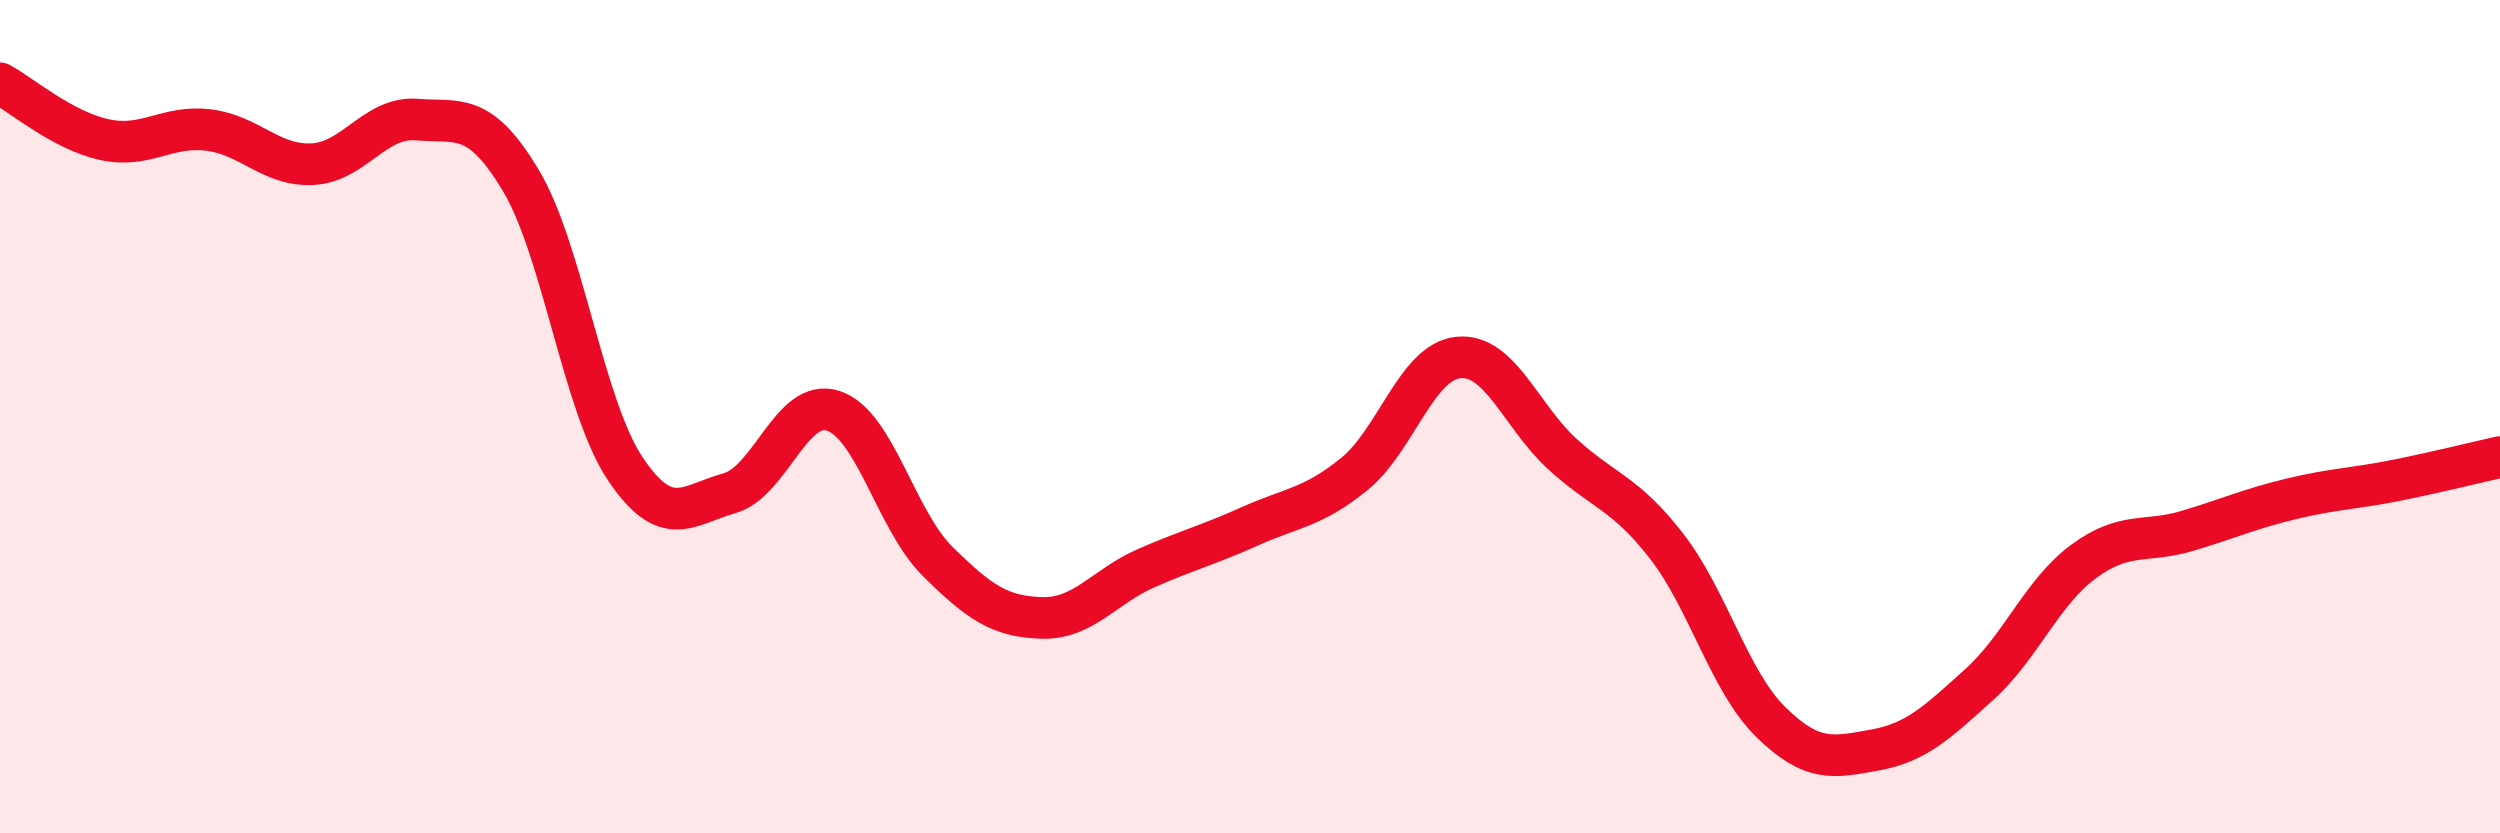
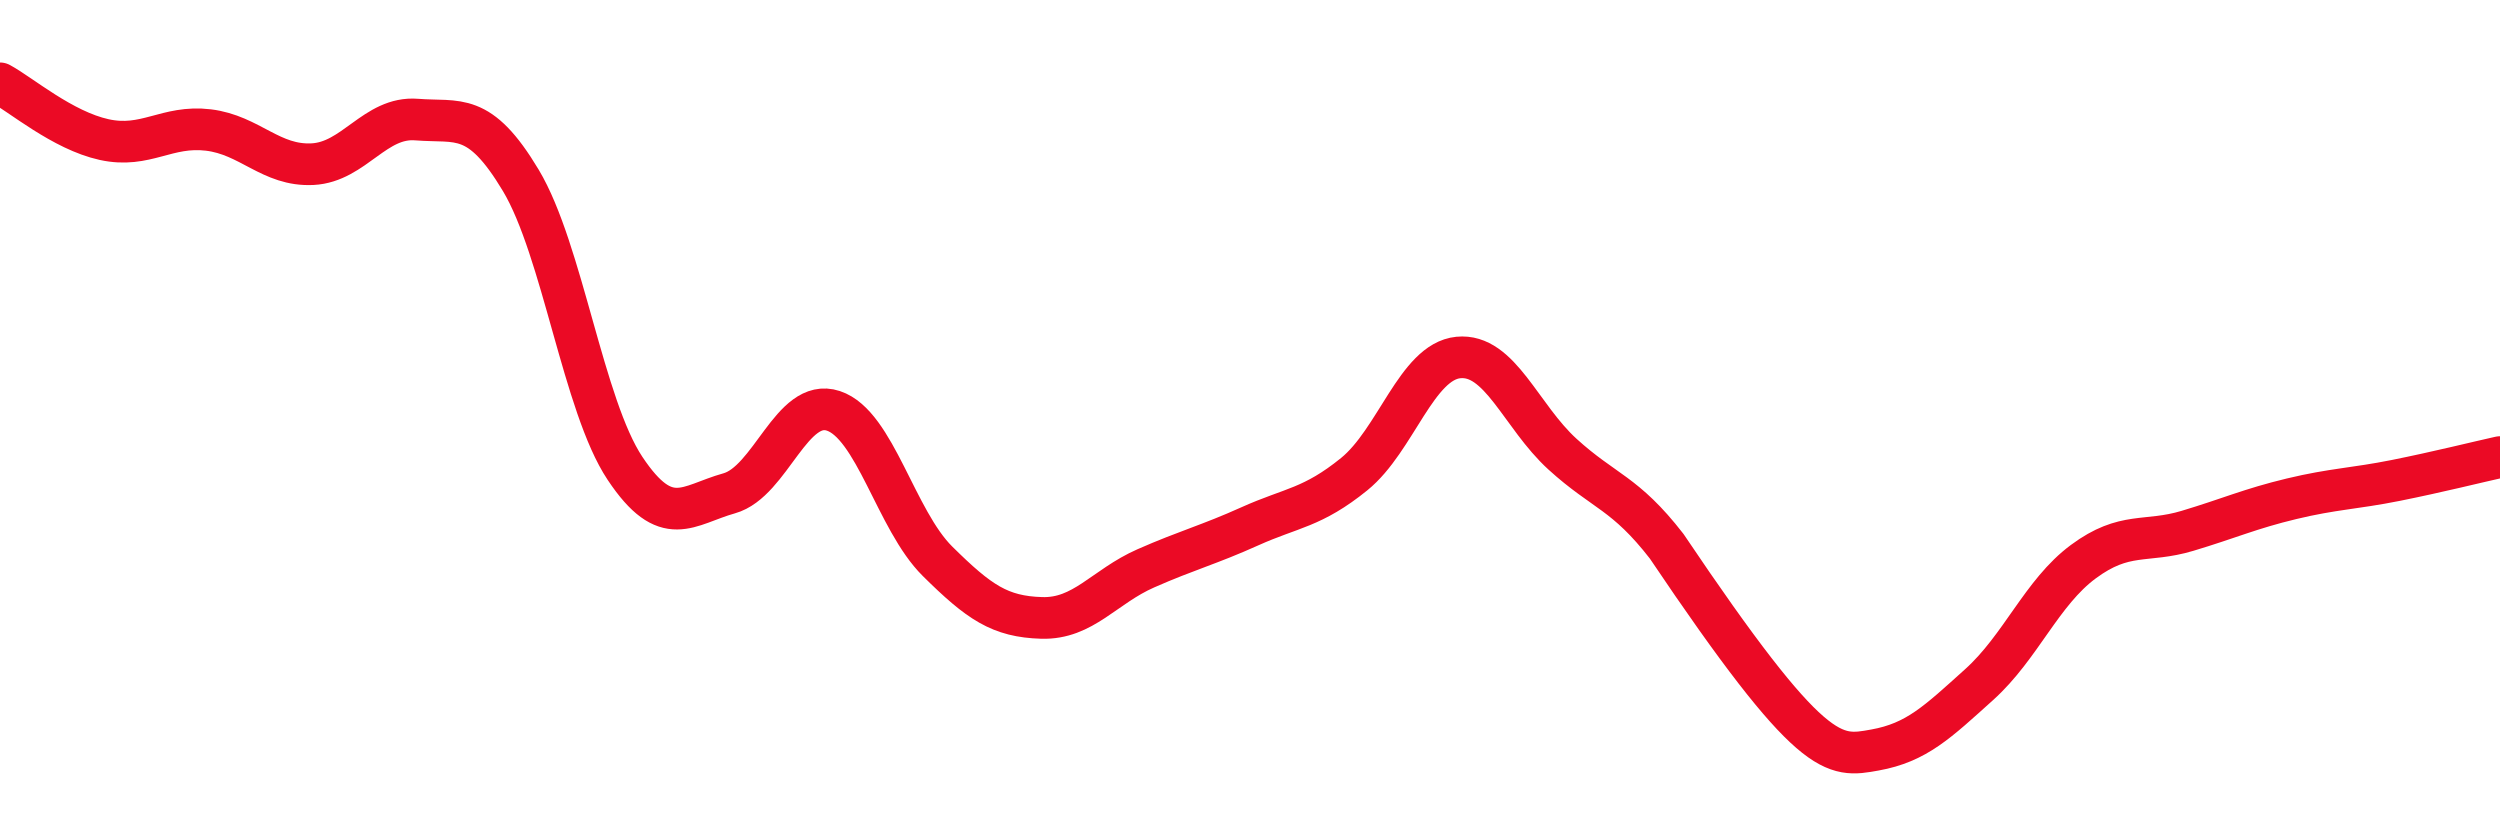
<svg xmlns="http://www.w3.org/2000/svg" width="60" height="20" viewBox="0 0 60 20">
-   <path d="M 0,2 C 0.5,2.27 1.5,3.13 2.5,3.35 C 3.5,3.57 4,3 5,3.12 C 6,3.24 6.5,3.99 7.5,3.94 C 8.5,3.89 9,2.79 10,2.87 C 11,2.95 11.5,2.66 12.5,4.33 C 13.5,6 14,9.74 15,11.24 C 16,12.74 16.5,12.12 17.5,11.84 C 18.5,11.56 19,9.53 20,9.86 C 21,10.19 21.5,12.48 22.5,13.47 C 23.5,14.46 24,14.8 25,14.83 C 26,14.86 26.5,14.08 27.5,13.64 C 28.5,13.2 29,13.08 30,12.63 C 31,12.18 31.5,12.19 32.5,11.38 C 33.5,10.57 34,8.68 35,8.58 C 36,8.48 36.5,9.99 37.5,10.9 C 38.5,11.81 39,11.82 40,13.11 C 41,14.4 41.5,16.35 42.5,17.33 C 43.5,18.31 44,18.18 45,18 C 46,17.82 46.5,17.33 47.5,16.43 C 48.5,15.53 49,14.22 50,13.48 C 51,12.74 51.5,13.04 52.5,12.74 C 53.5,12.44 54,12.21 55,11.97 C 56,11.73 56.5,11.73 57.5,11.53 C 58.5,11.33 59.5,11.08 60,10.97L60 20L0 20Z" fill="#EB0A25" opacity="0.1" stroke-linecap="round" stroke-linejoin="round" />
-   <path d="M 0,2 C 0.5,2.27 1.5,3.13 2.5,3.35 C 3.5,3.57 4,3 5,3.12 C 6,3.24 6.5,3.99 7.5,3.94 C 8.5,3.89 9,2.79 10,2.87 C 11,2.95 11.5,2.66 12.5,4.33 C 13.5,6 14,9.74 15,11.24 C 16,12.74 16.5,12.12 17.5,11.84 C 18.5,11.56 19,9.53 20,9.86 C 21,10.19 21.5,12.48 22.5,13.47 C 23.5,14.46 24,14.8 25,14.83 C 26,14.86 26.5,14.08 27.5,13.64 C 28.5,13.2 29,13.08 30,12.63 C 31,12.18 31.5,12.19 32.5,11.38 C 33.5,10.57 34,8.68 35,8.58 C 36,8.48 36.5,9.99 37.5,10.9 C 38.5,11.81 39,11.82 40,13.11 C 41,14.4 41.5,16.35 42.5,17.33 C 43.5,18.31 44,18.18 45,18 C 46,17.82 46.5,17.33 47.5,16.43 C 48.5,15.53 49,14.22 50,13.48 C 51,12.74 51.5,13.04 52.5,12.74 C 53.5,12.44 54,12.21 55,11.97 C 56,11.73 56.5,11.73 57.5,11.53 C 58.5,11.33 59.5,11.08 60,10.97" stroke="#EB0A25" stroke-width="1" fill="none" stroke-linecap="round" stroke-linejoin="round" />
+   <path d="M 0,2 C 0.5,2.27 1.5,3.13 2.5,3.35 C 3.5,3.57 4,3 5,3.12 C 6,3.24 6.5,3.99 7.5,3.94 C 8.5,3.89 9,2.79 10,2.87 C 11,2.95 11.5,2.66 12.5,4.33 C 13.5,6 14,9.74 15,11.24 C 16,12.74 16.5,12.12 17.5,11.84 C 18.5,11.56 19,9.53 20,9.86 C 21,10.19 21.5,12.48 22.5,13.47 C 23.5,14.46 24,14.8 25,14.83 C 26,14.86 26.5,14.08 27.5,13.64 C 28.5,13.2 29,13.08 30,12.63 C 31,12.18 31.5,12.19 32.5,11.38 C 33.5,10.57 34,8.68 35,8.58 C 36,8.48 36.5,9.99 37.5,10.9 C 38.5,11.81 39,11.82 40,13.11 C 43.5,18.31 44,18.18 45,18 C 46,17.82 46.5,17.33 47.5,16.43 C 48.5,15.53 49,14.22 50,13.48 C 51,12.74 51.5,13.04 52.5,12.74 C 53.5,12.44 54,12.21 55,11.97 C 56,11.73 56.5,11.73 57.5,11.53 C 58.5,11.33 59.5,11.08 60,10.97" stroke="#EB0A25" stroke-width="1" fill="none" stroke-linecap="round" stroke-linejoin="round" />
</svg>